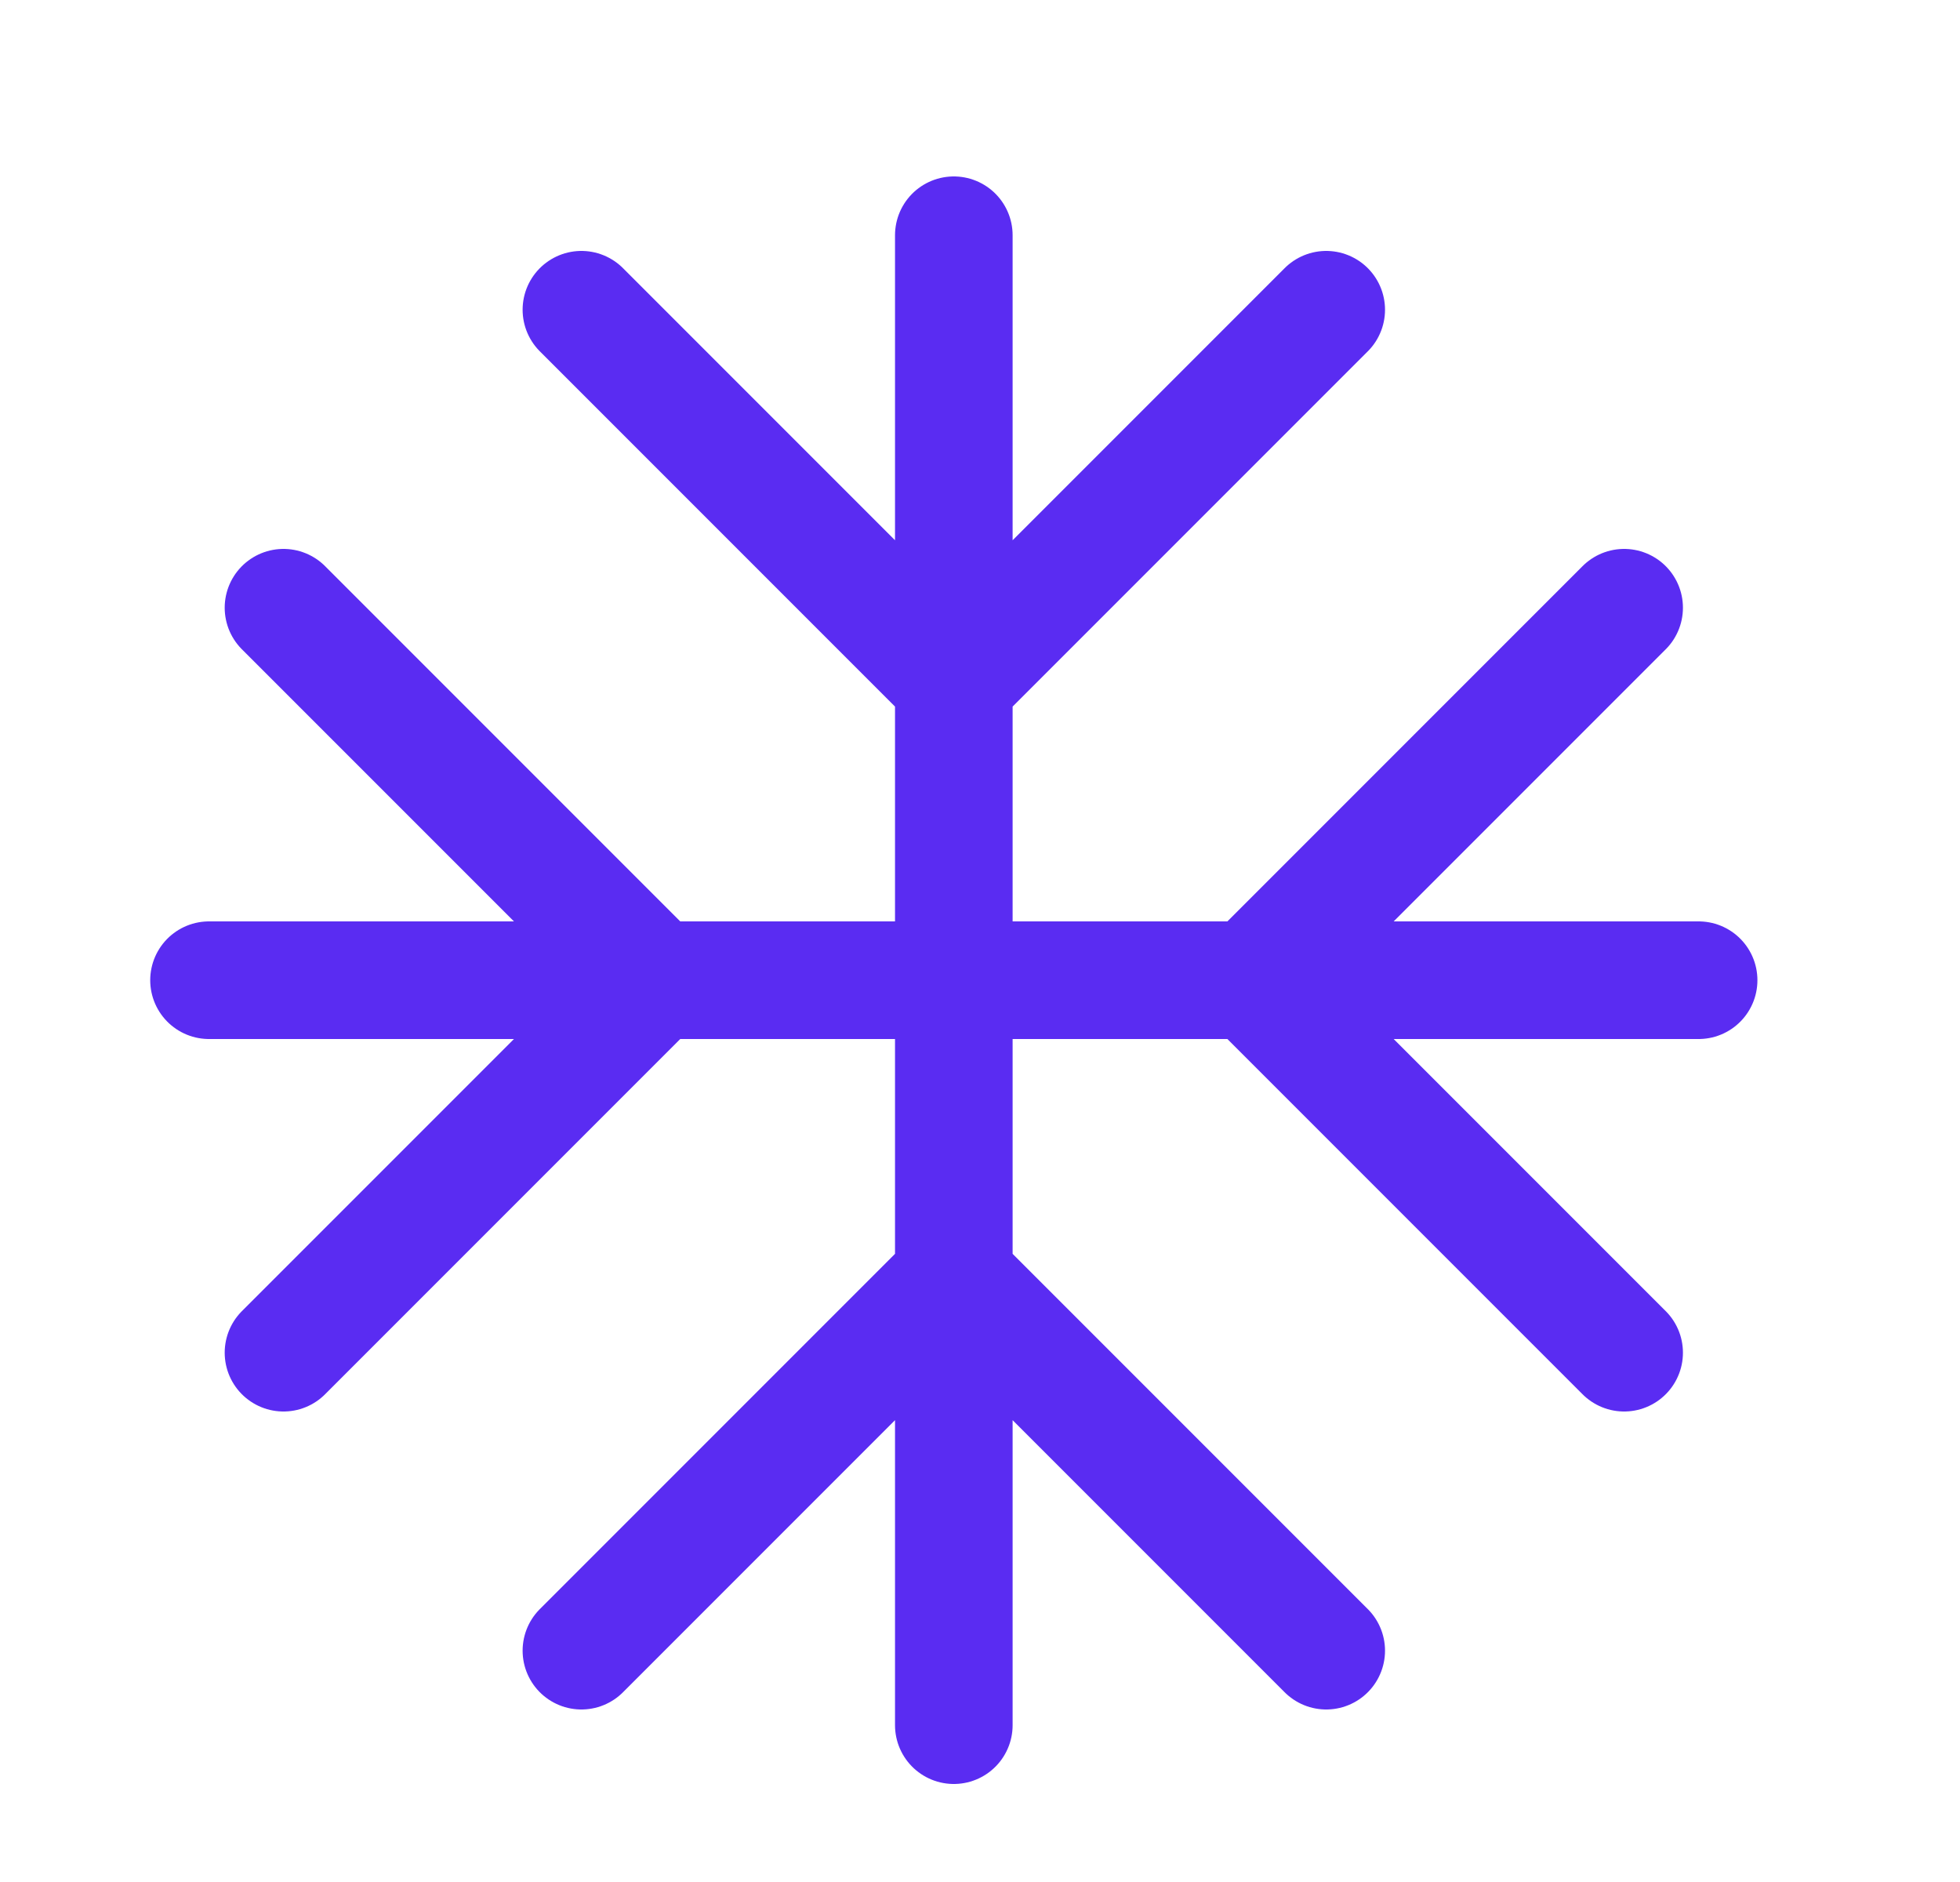
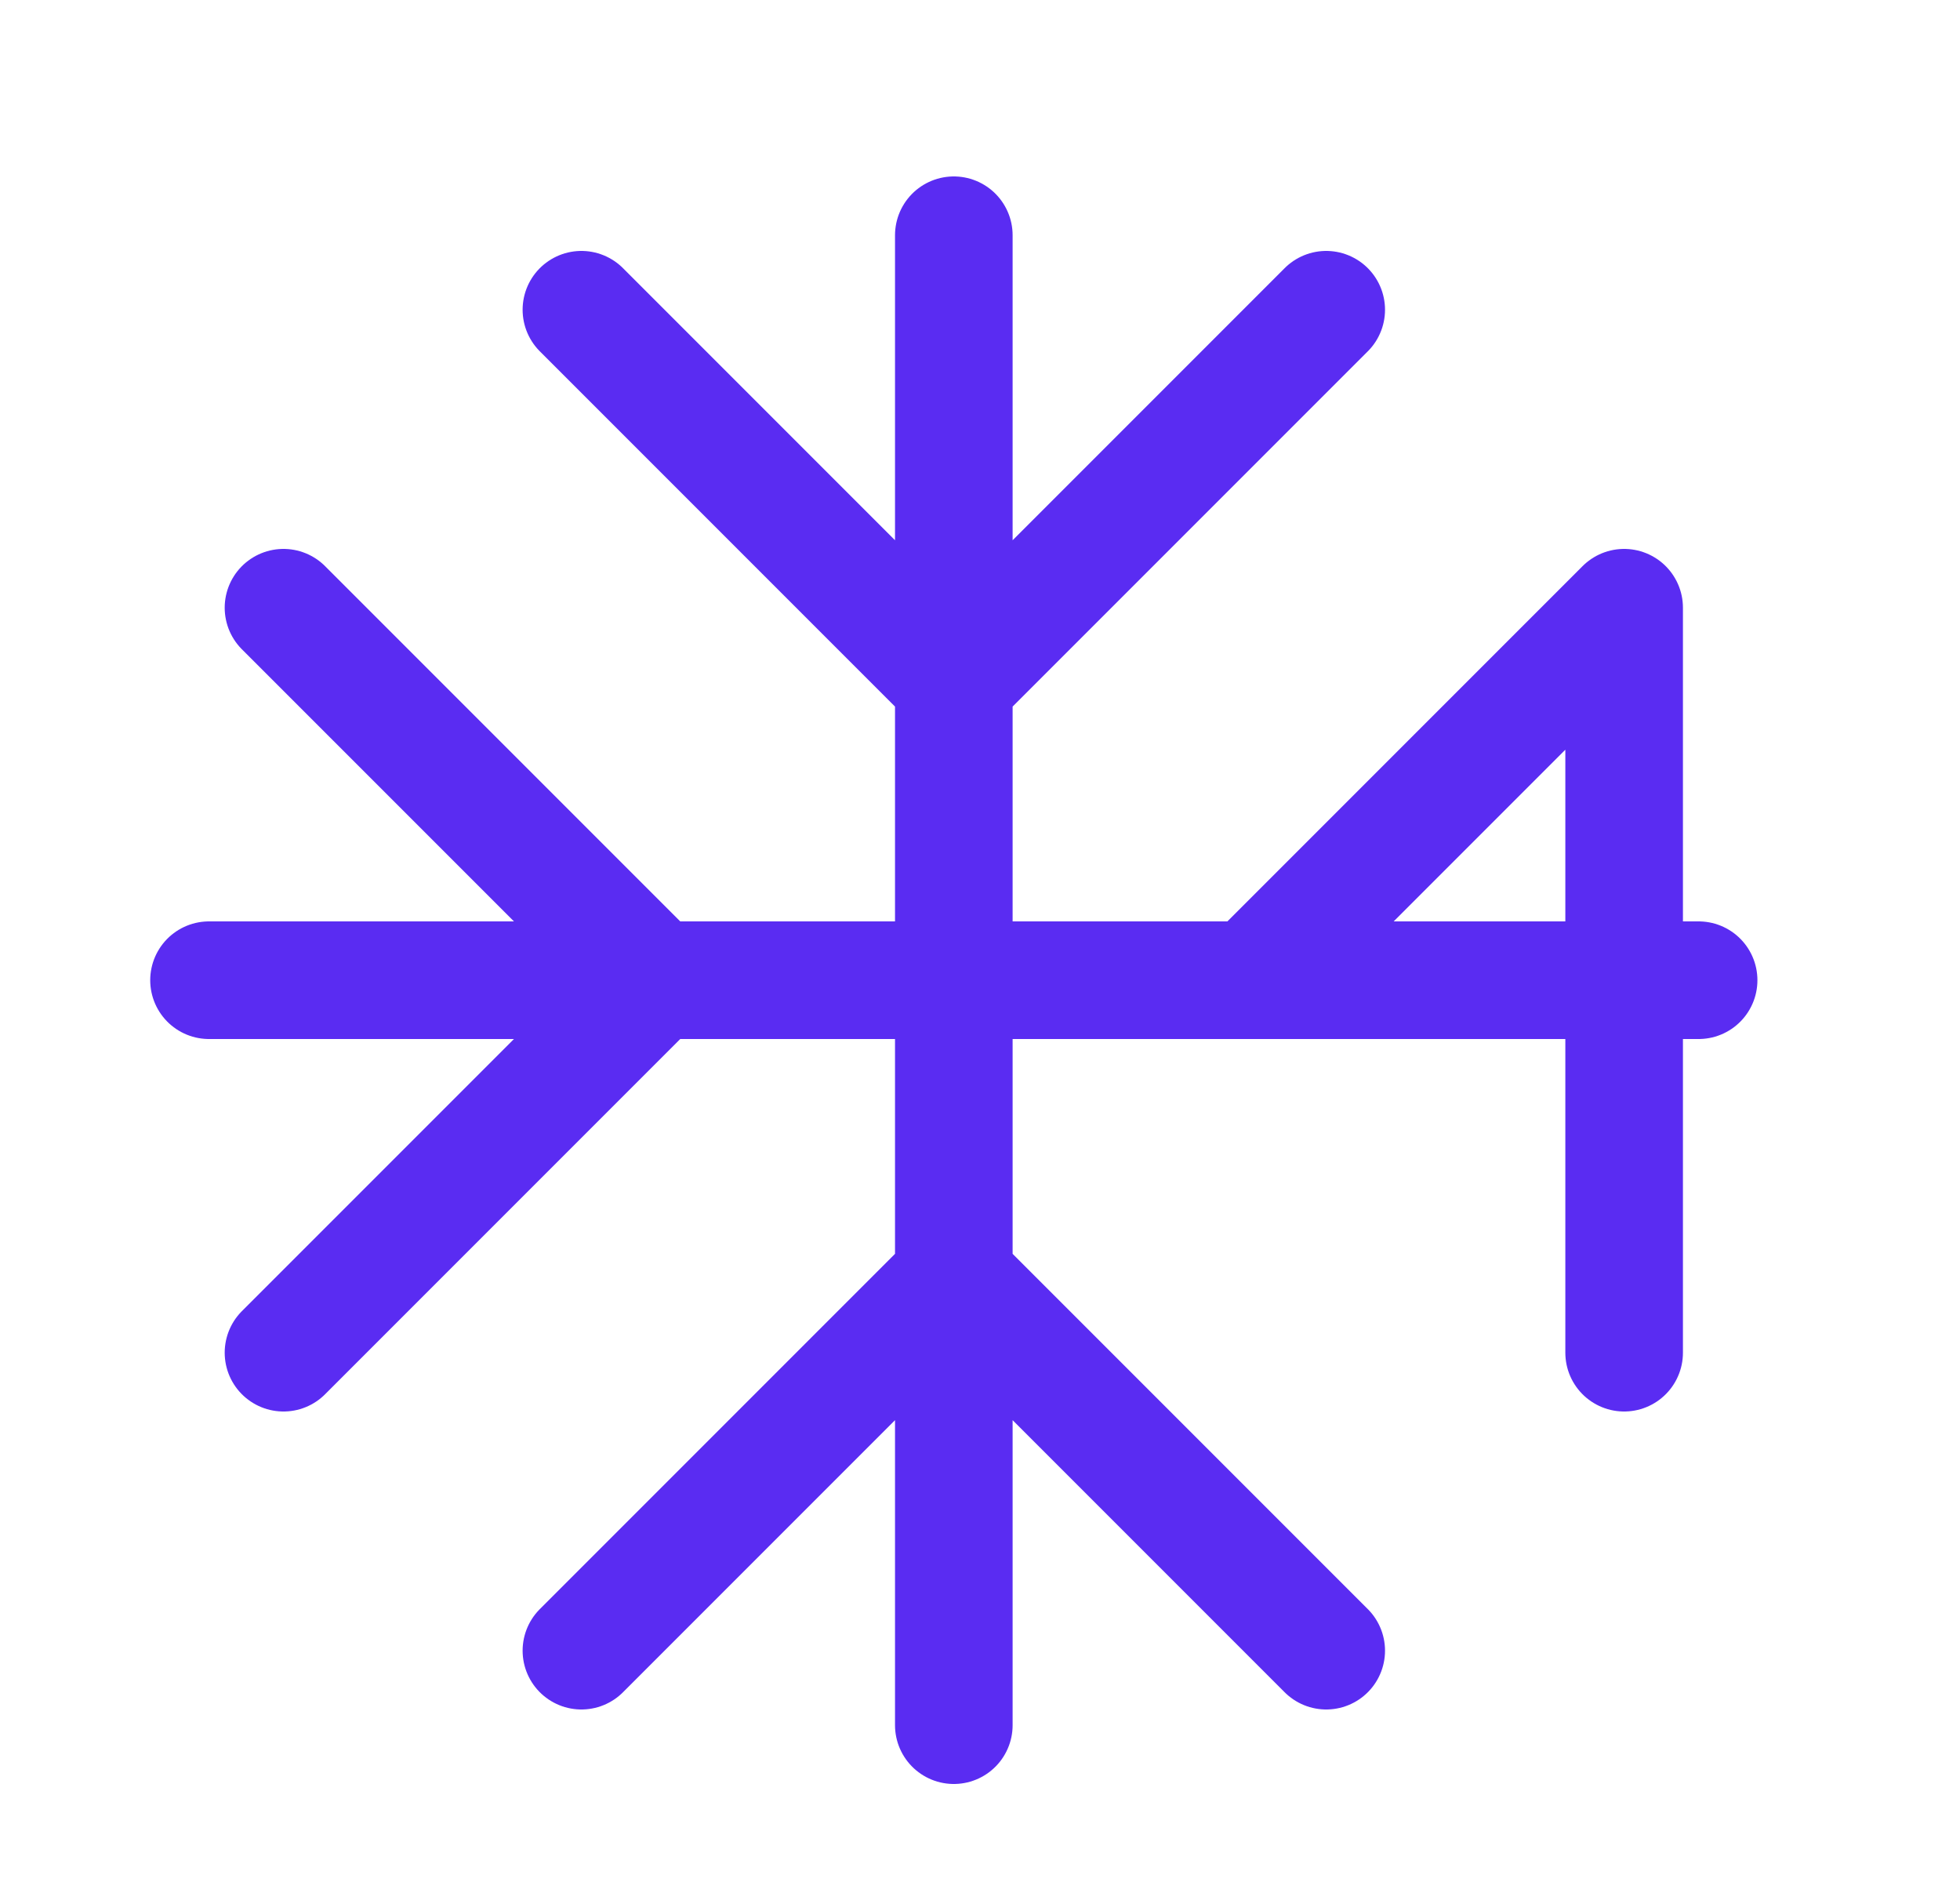
<svg xmlns="http://www.w3.org/2000/svg" width="25" height="24" viewBox="0 0 25 24" fill="none">
-   <path d="M12.166 8.7V16.3M12.166 8.7V3M12.166 8.7L7.416 3.95M12.166 8.7L16.916 3.95M12.166 16.3V22M12.166 16.3L7.416 21.05M12.166 16.3L16.916 21.05M15.966 12.5H8.366M15.966 12.5H21.666M15.966 12.5L20.716 7.75M15.966 12.5L20.716 17.25M8.366 12.5H2.666M8.366 12.5L3.616 7.75M8.366 12.5L3.616 17.25" stroke="#5A2CF2" stroke-width="1.5" stroke-linecap="round" stroke-linejoin="round" />
+   <path d="M12.166 8.7V16.3M12.166 8.7V3M12.166 8.7L7.416 3.95M12.166 8.7L16.916 3.95M12.166 16.3V22M12.166 16.3L7.416 21.05M12.166 16.3L16.916 21.05M15.966 12.5H8.366M15.966 12.5H21.666M15.966 12.5L20.716 7.75L20.716 17.25M8.366 12.5H2.666M8.366 12.5L3.616 7.75M8.366 12.5L3.616 17.25" stroke="#5A2CF2" stroke-width="1.5" stroke-linecap="round" stroke-linejoin="round" />
</svg>